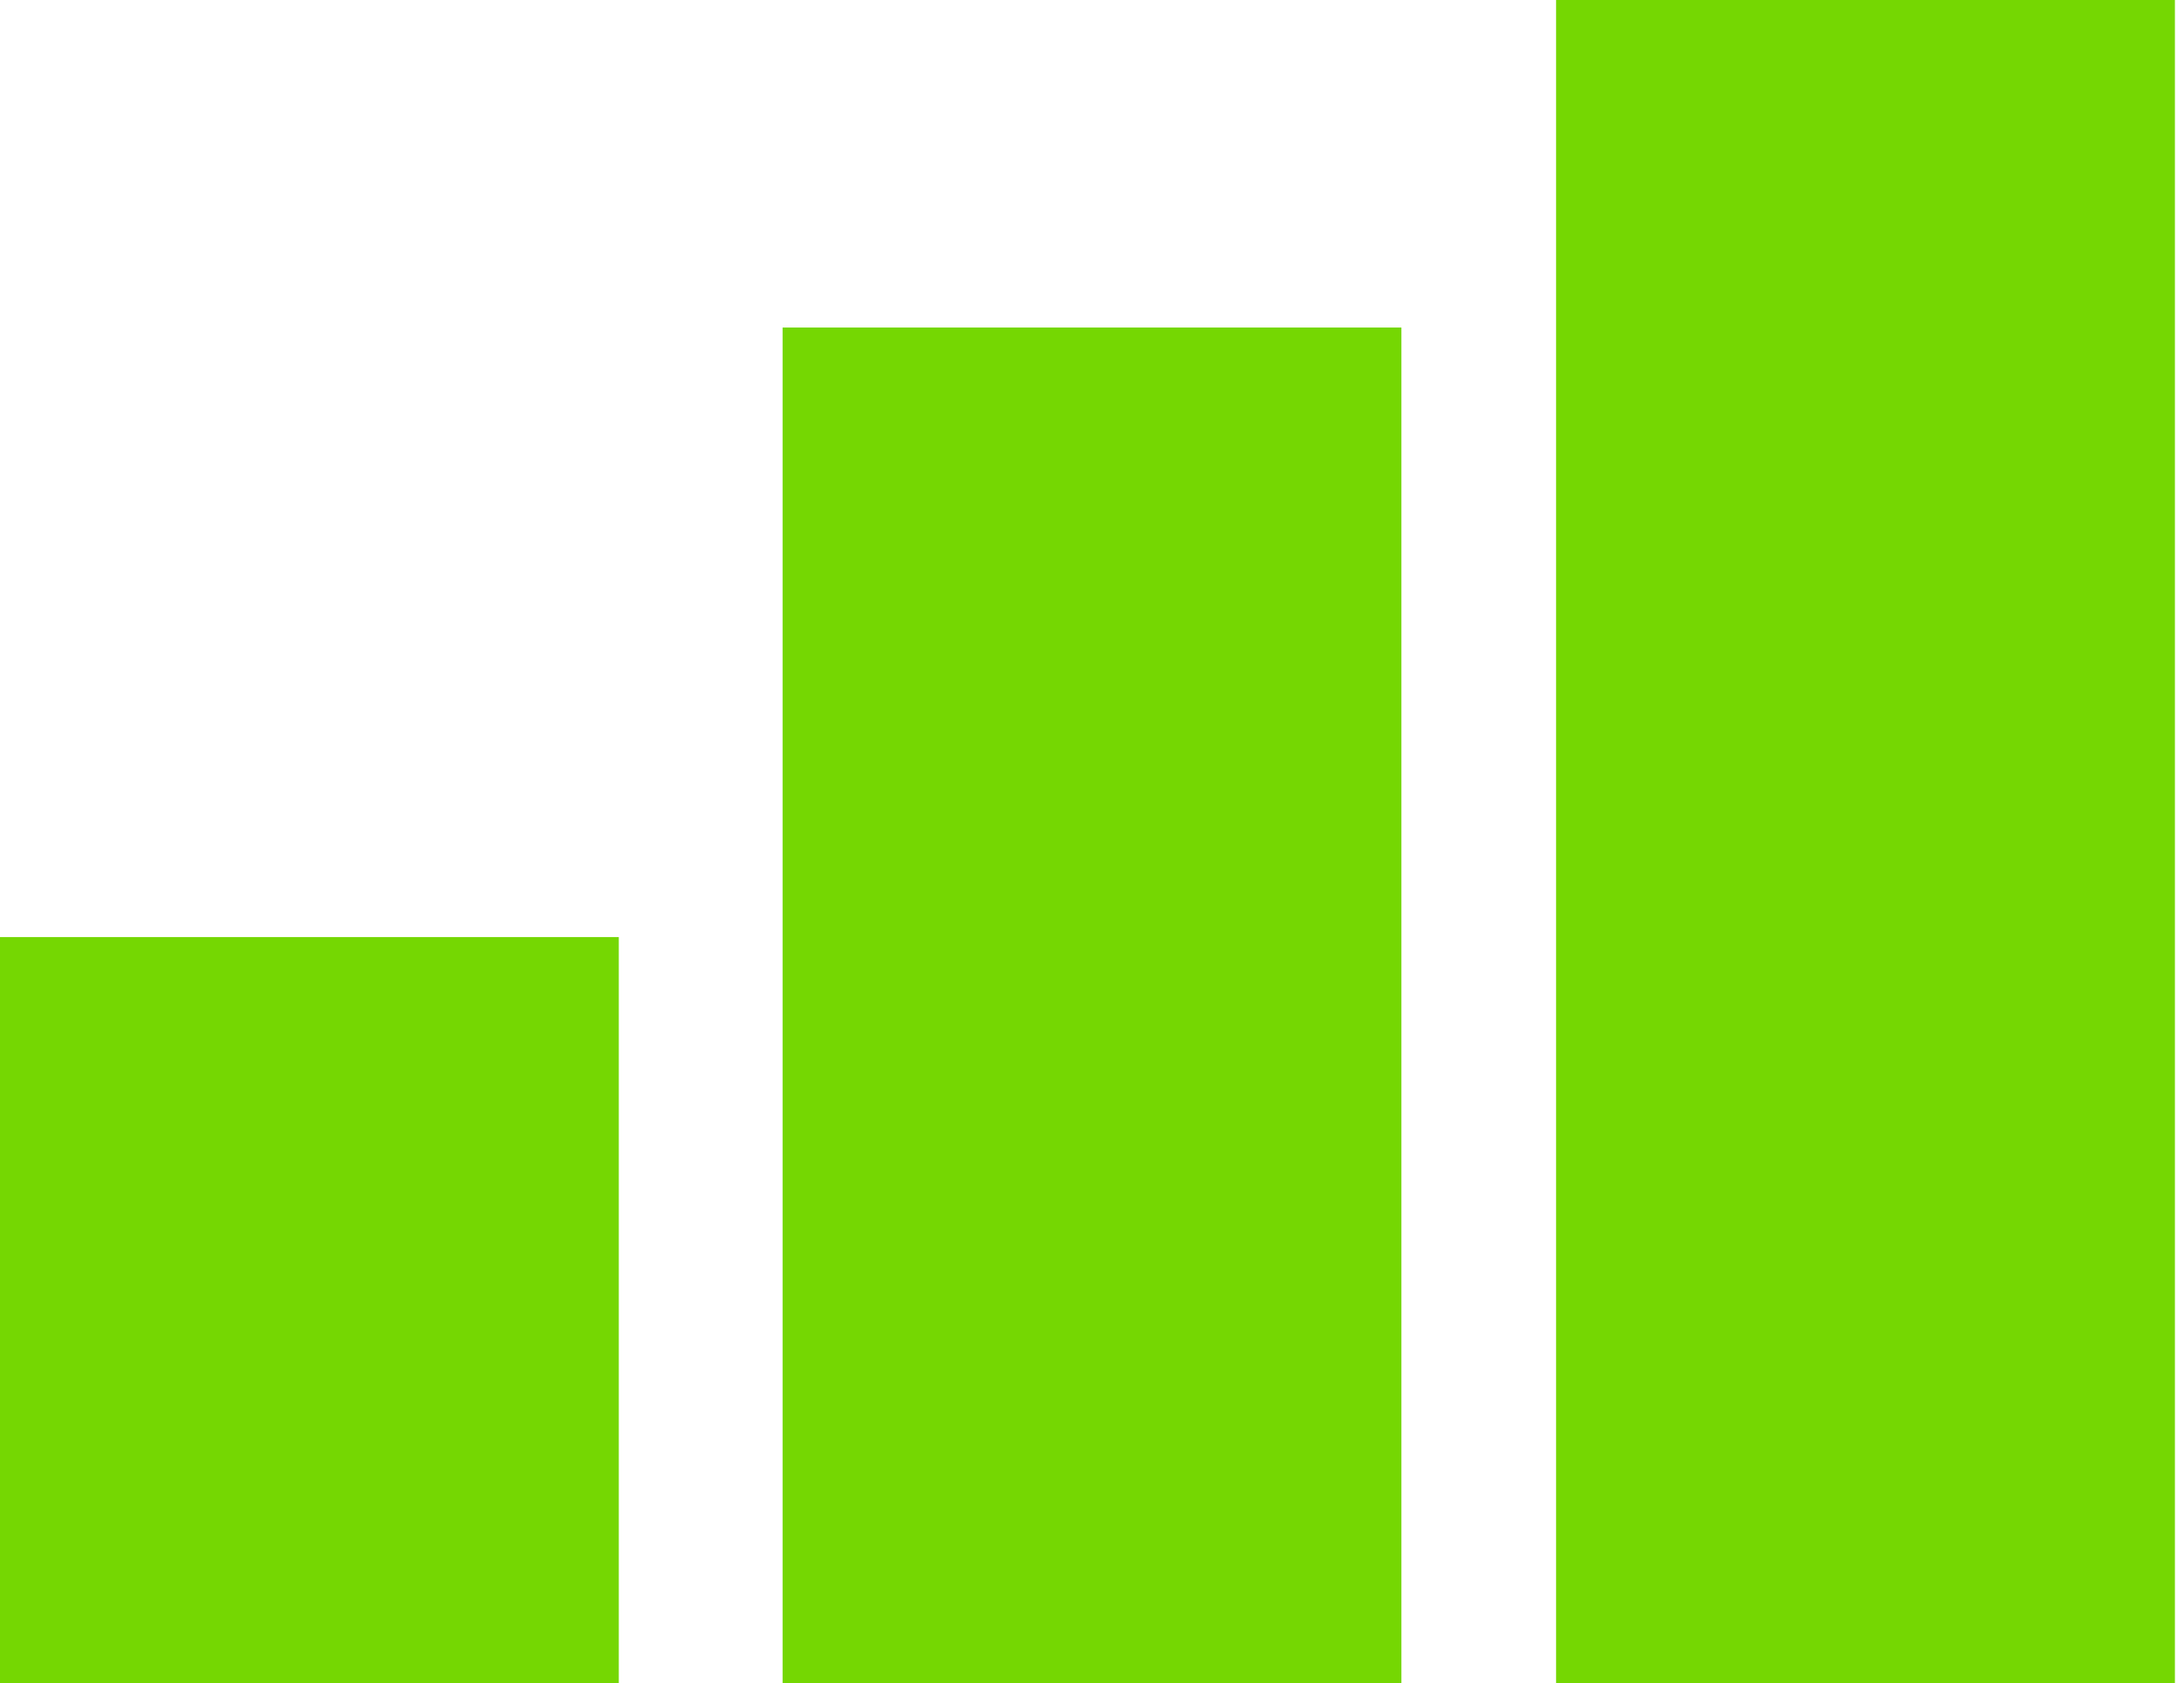
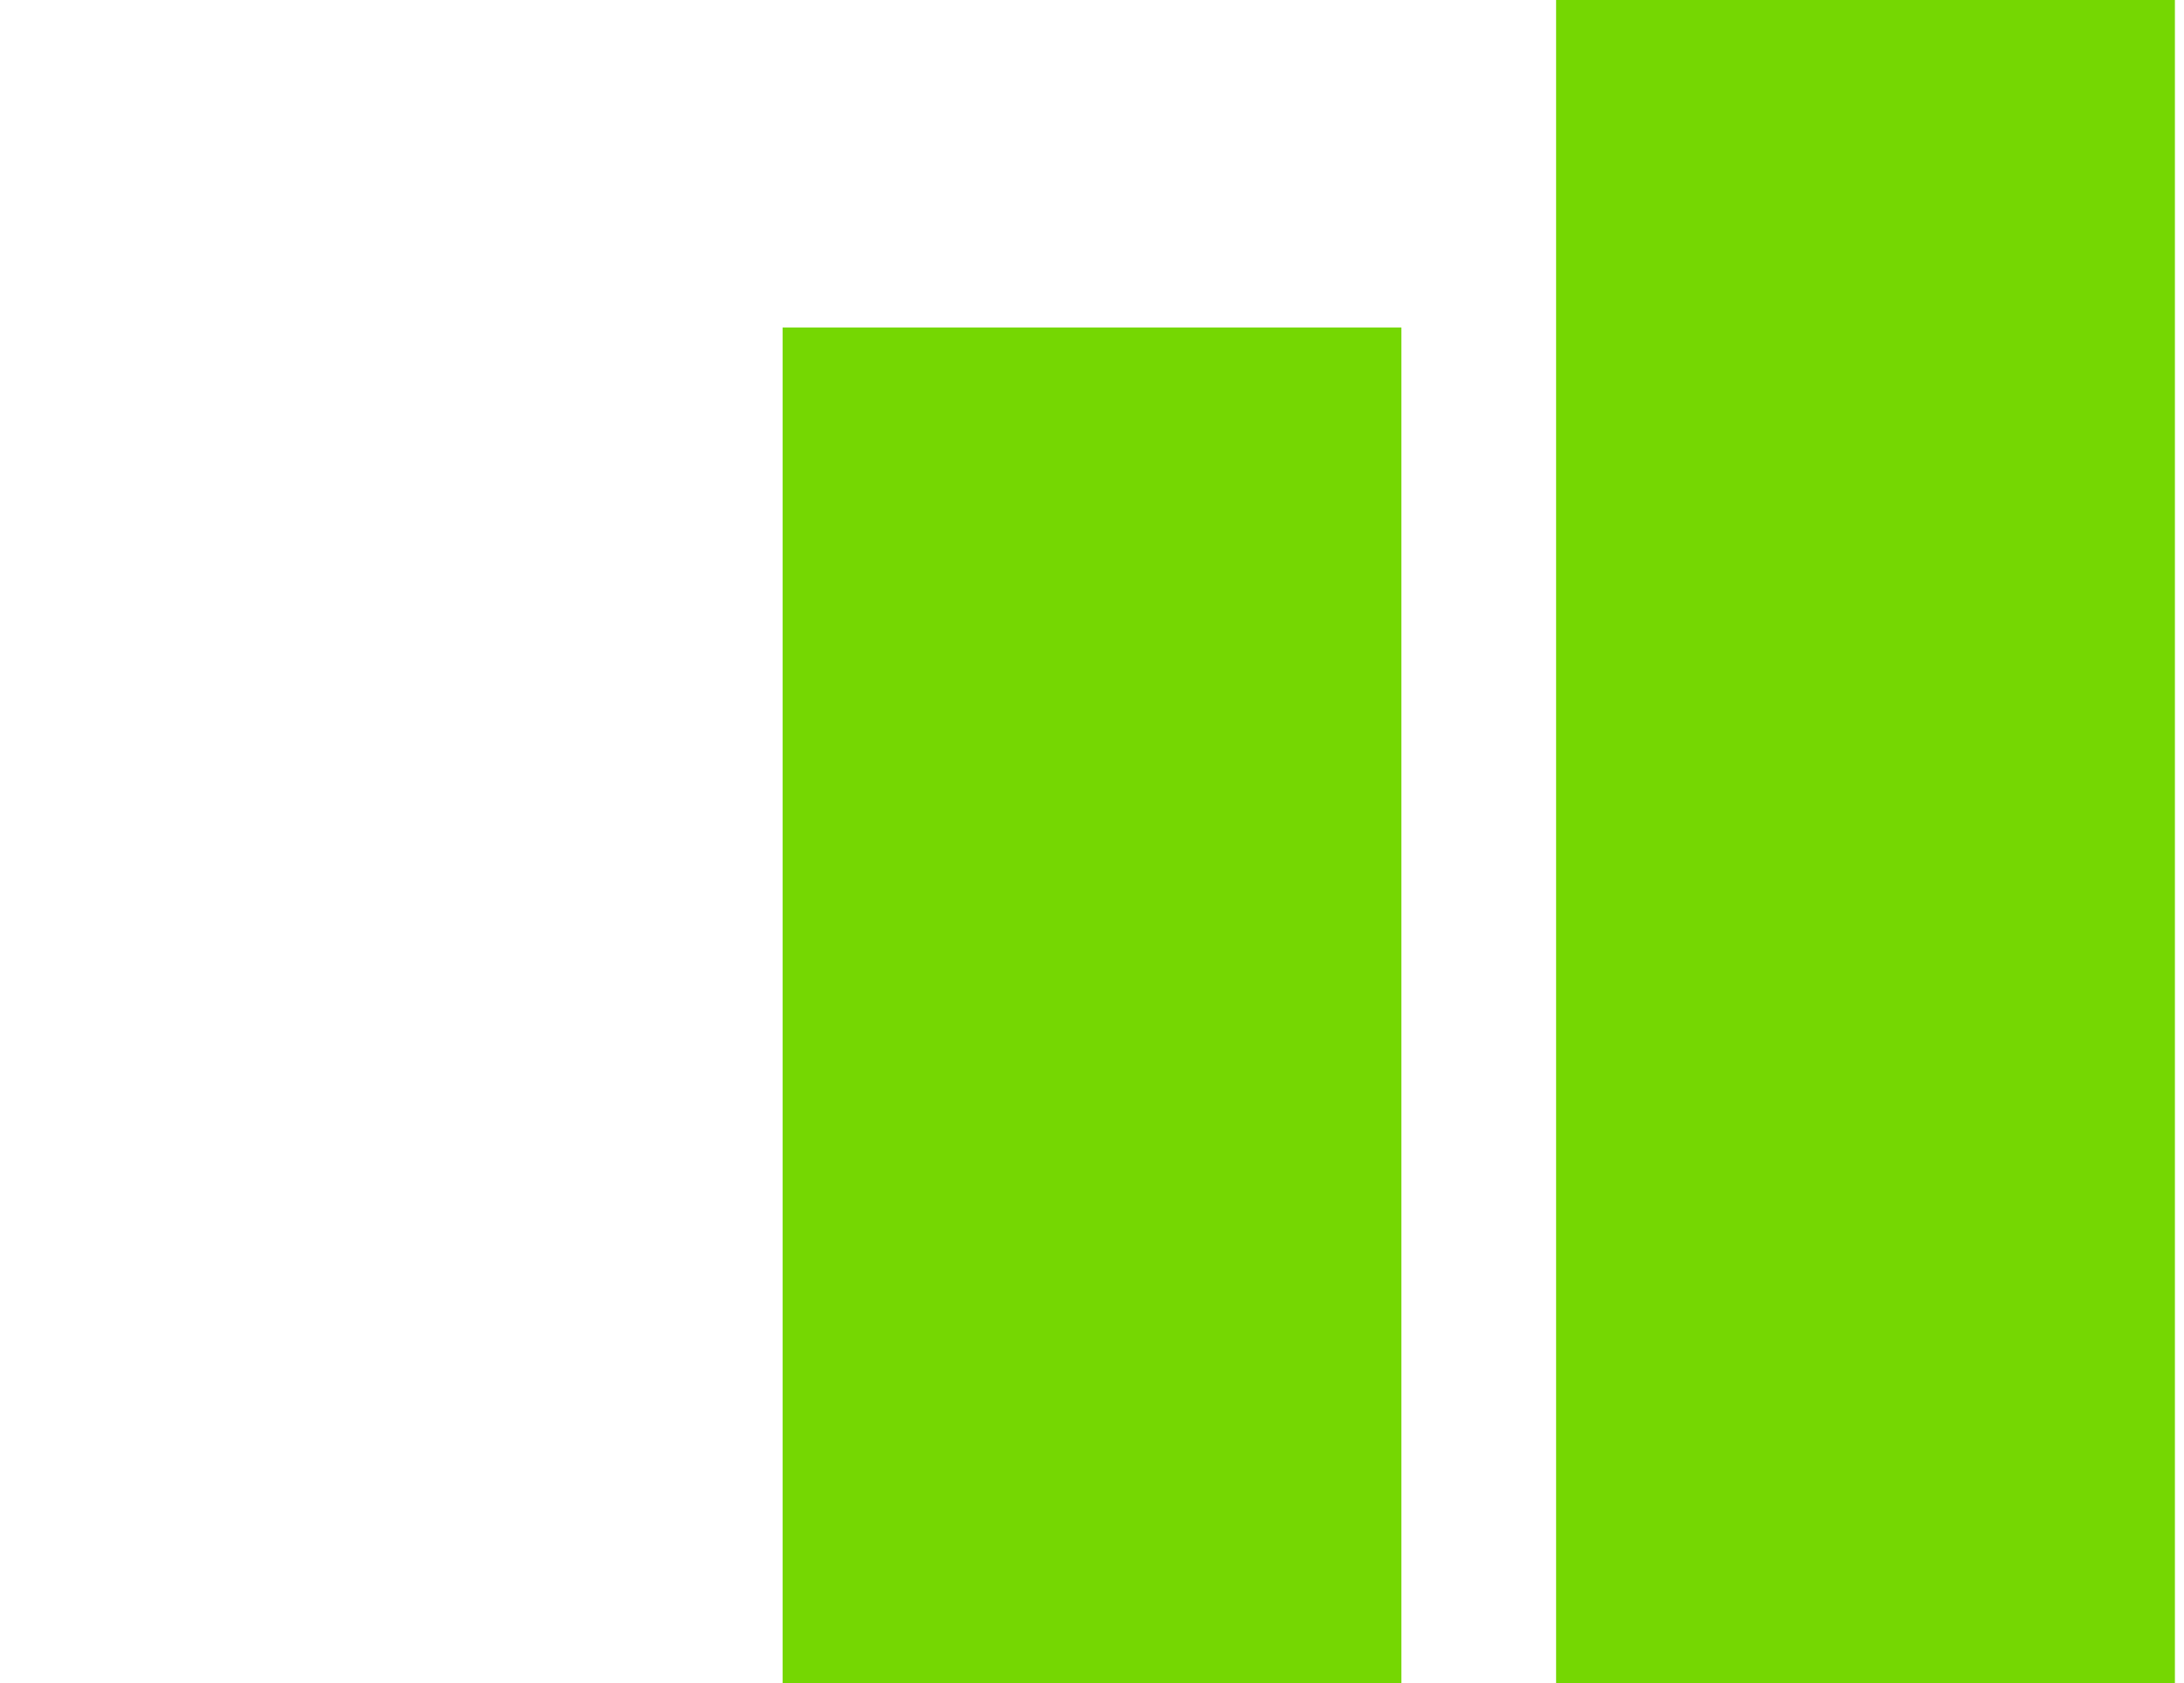
<svg xmlns="http://www.w3.org/2000/svg" version="1.1" id="Warstwa_1" x="0px" y="0px" viewBox="0 0 24 18.5" style="enable-background:new 0 0 24 18.5;" xml:space="preserve">
  <style type="text/css">
	.st0{fill:#75D702;}
</style>
-   <rect y="10.3" class="st0" width="6.8" height="8.2" />
  <rect x="8.6" y="3.6" class="st0" width="6.8" height="14.9" />
  <rect x="17.1" class="st0" width="6.8" height="18.5" />
</svg>